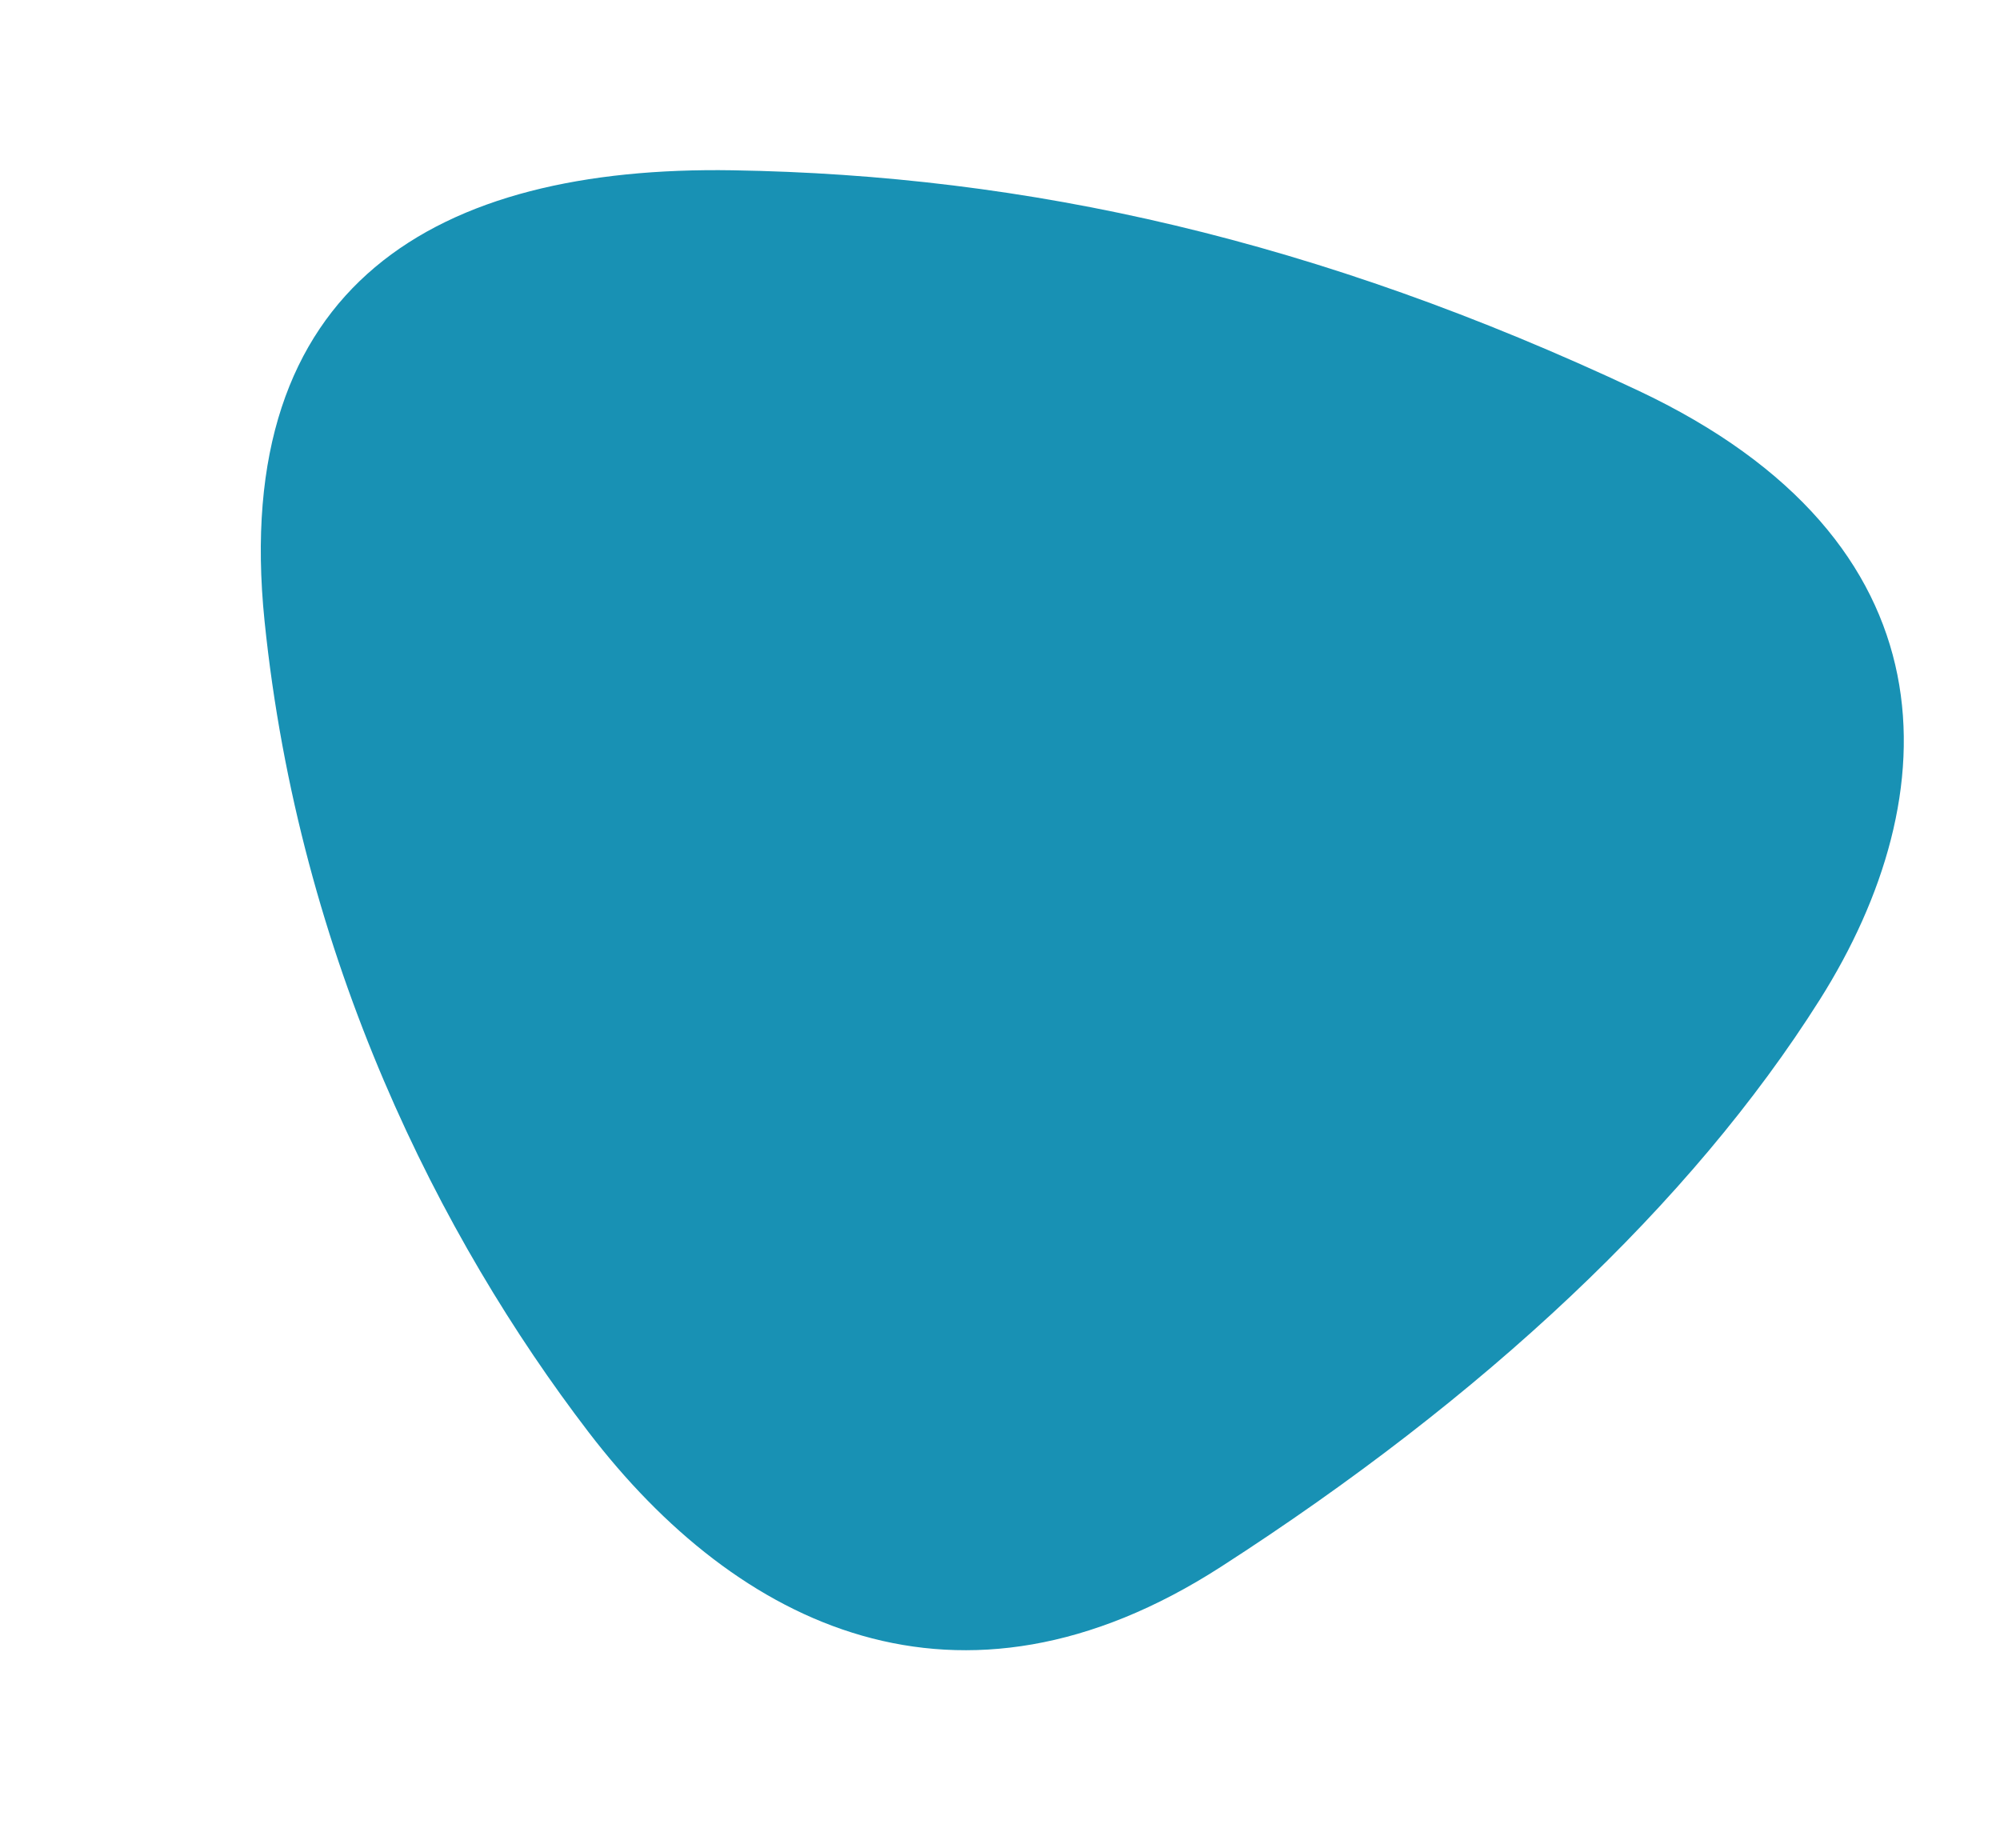
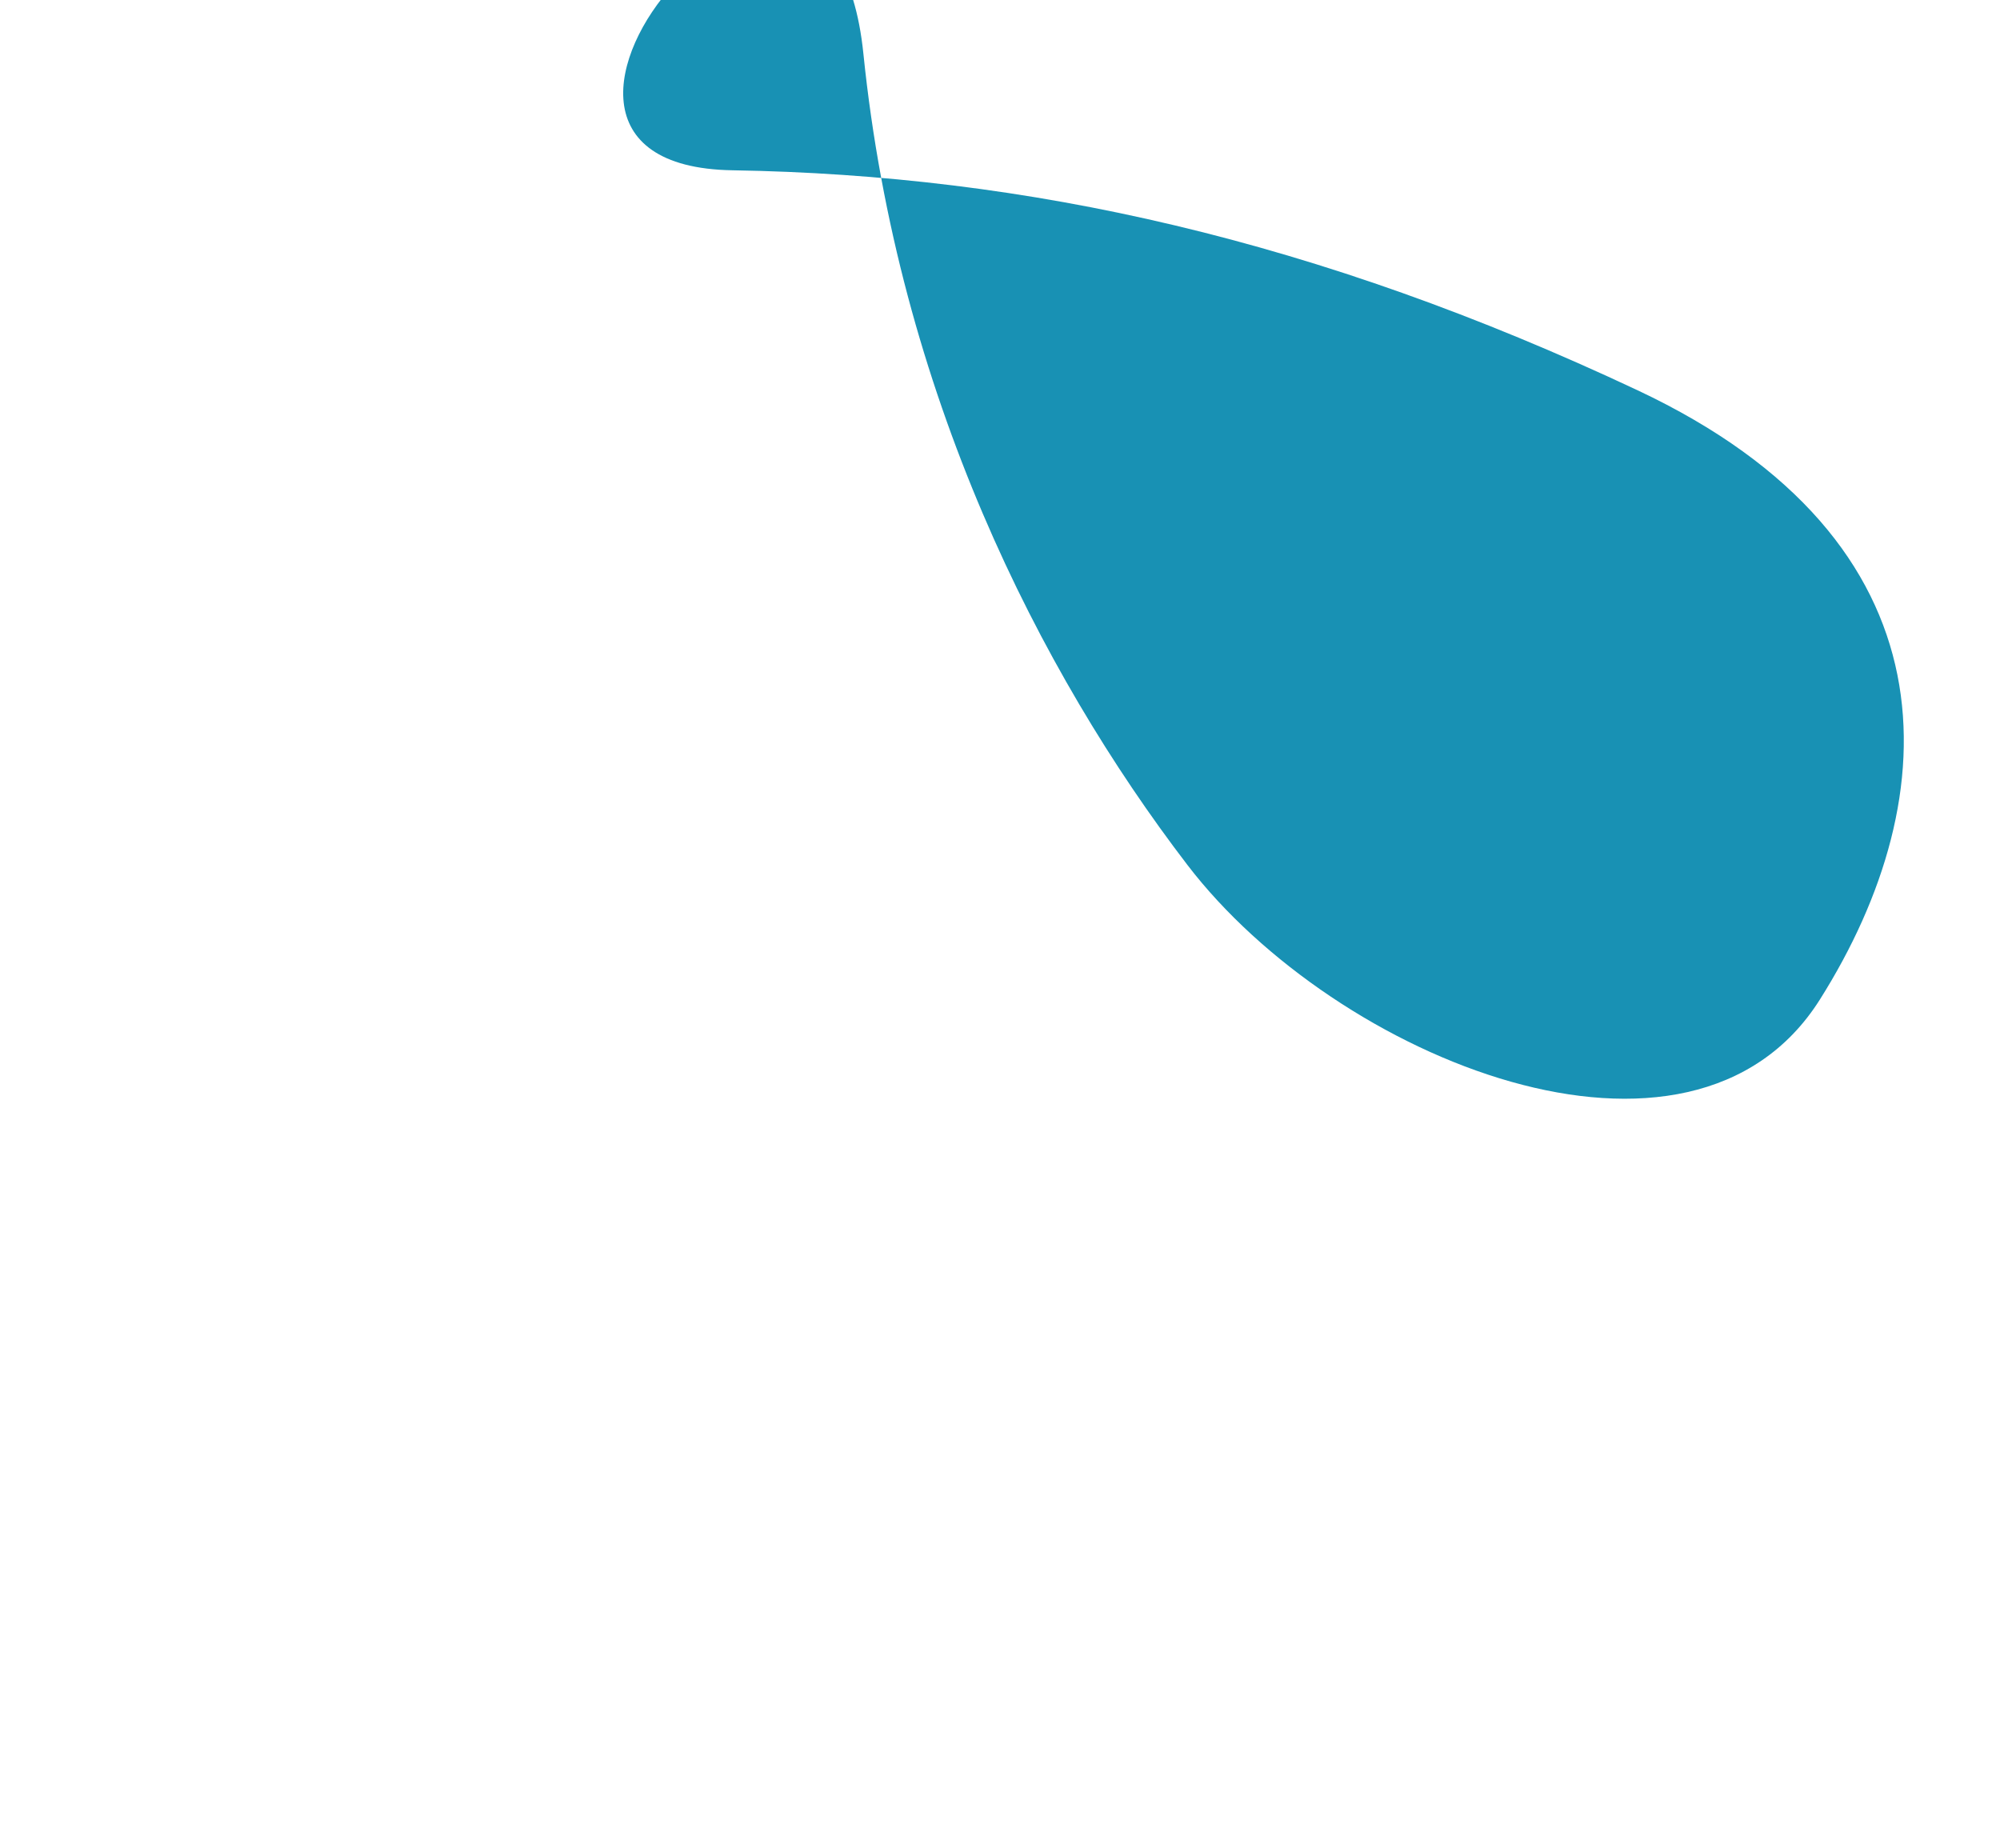
<svg xmlns="http://www.w3.org/2000/svg" width="263.134" height="243.09" viewBox="0 0 263.134 243.09">
-   <path d="M-104.861,98.274c37.447-10.1,76.381-12.482,122.447-5.052s54.061,39.914,45.175,70.437S34.675,226.219,7.63,257.128s-59.017,25.084-84.851,5.944-53.794-49.335-70.437-90.8S-142.308,108.379-104.861,98.274Z" transform="translate(224.282 -43.106) rotate(16.024)" fill="#1891b4" />
+   <path d="M-104.861,98.274c37.447-10.1,76.381-12.482,122.447-5.052s54.061,39.914,45.175,70.437s-59.017,25.084-84.851,5.944-53.794-49.335-70.437-90.8S-142.308,108.379-104.861,98.274Z" transform="translate(224.282 -43.106) rotate(16.024)" fill="#1891b4" />
</svg>